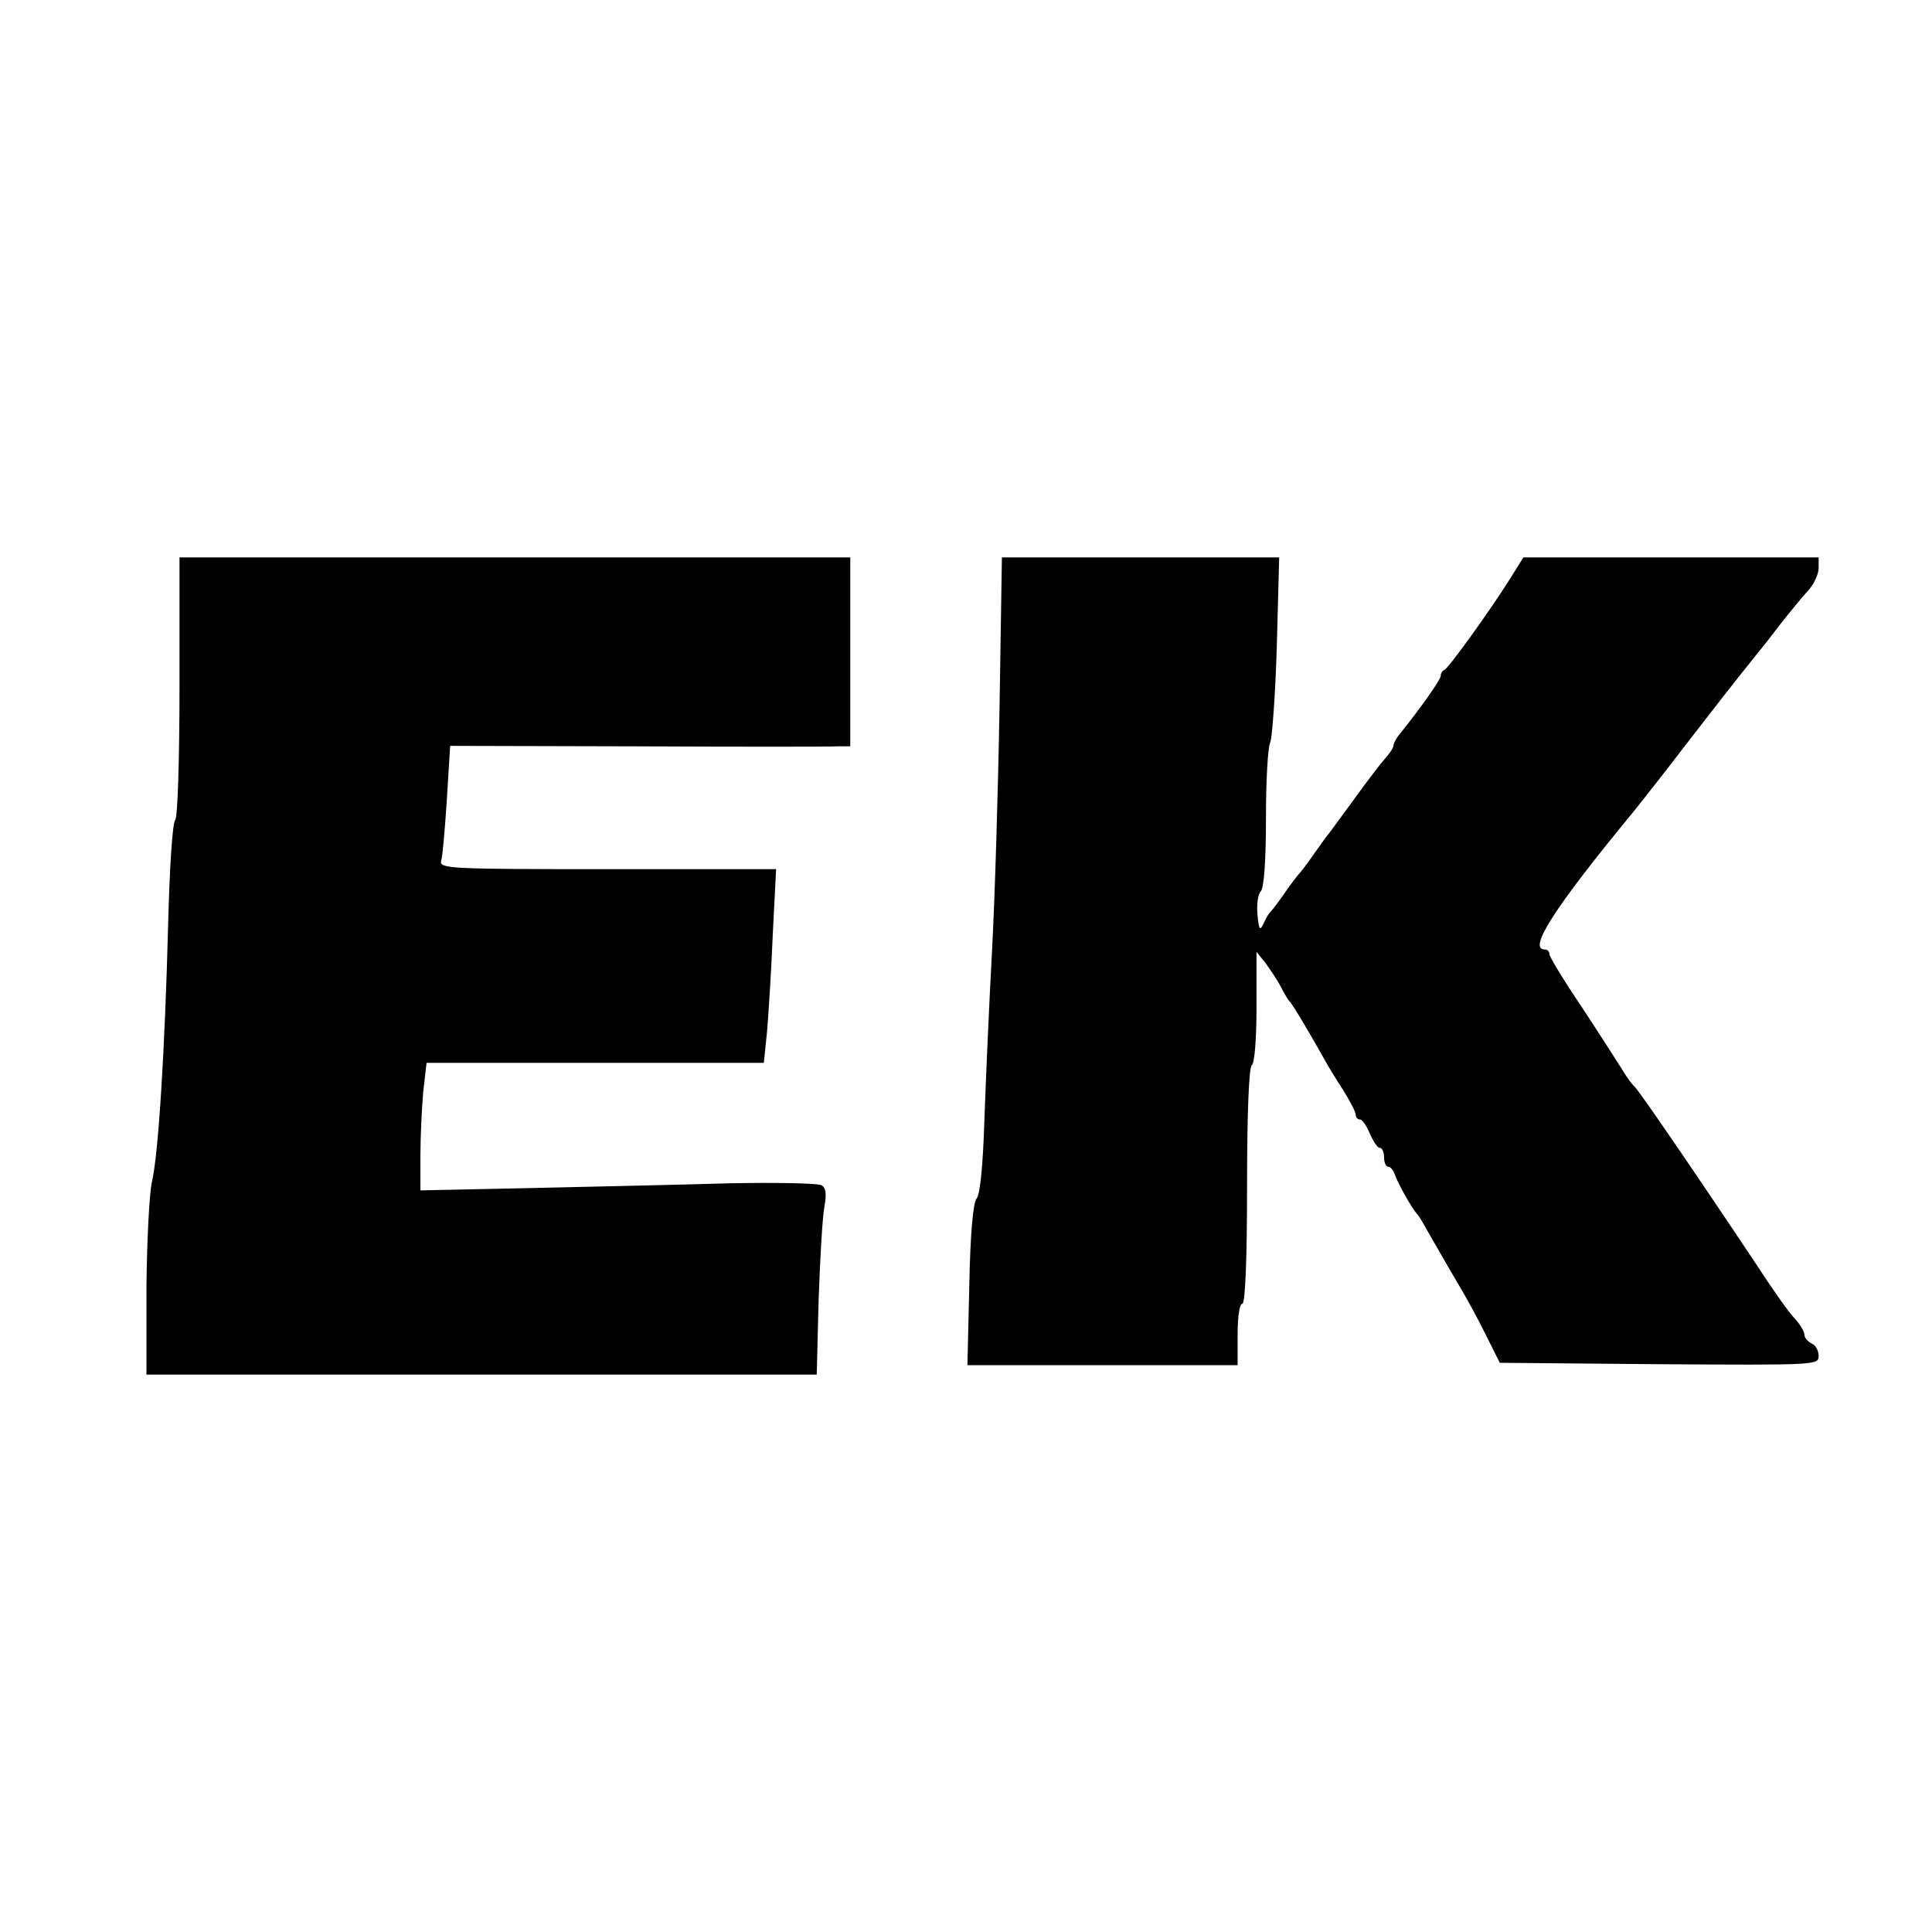
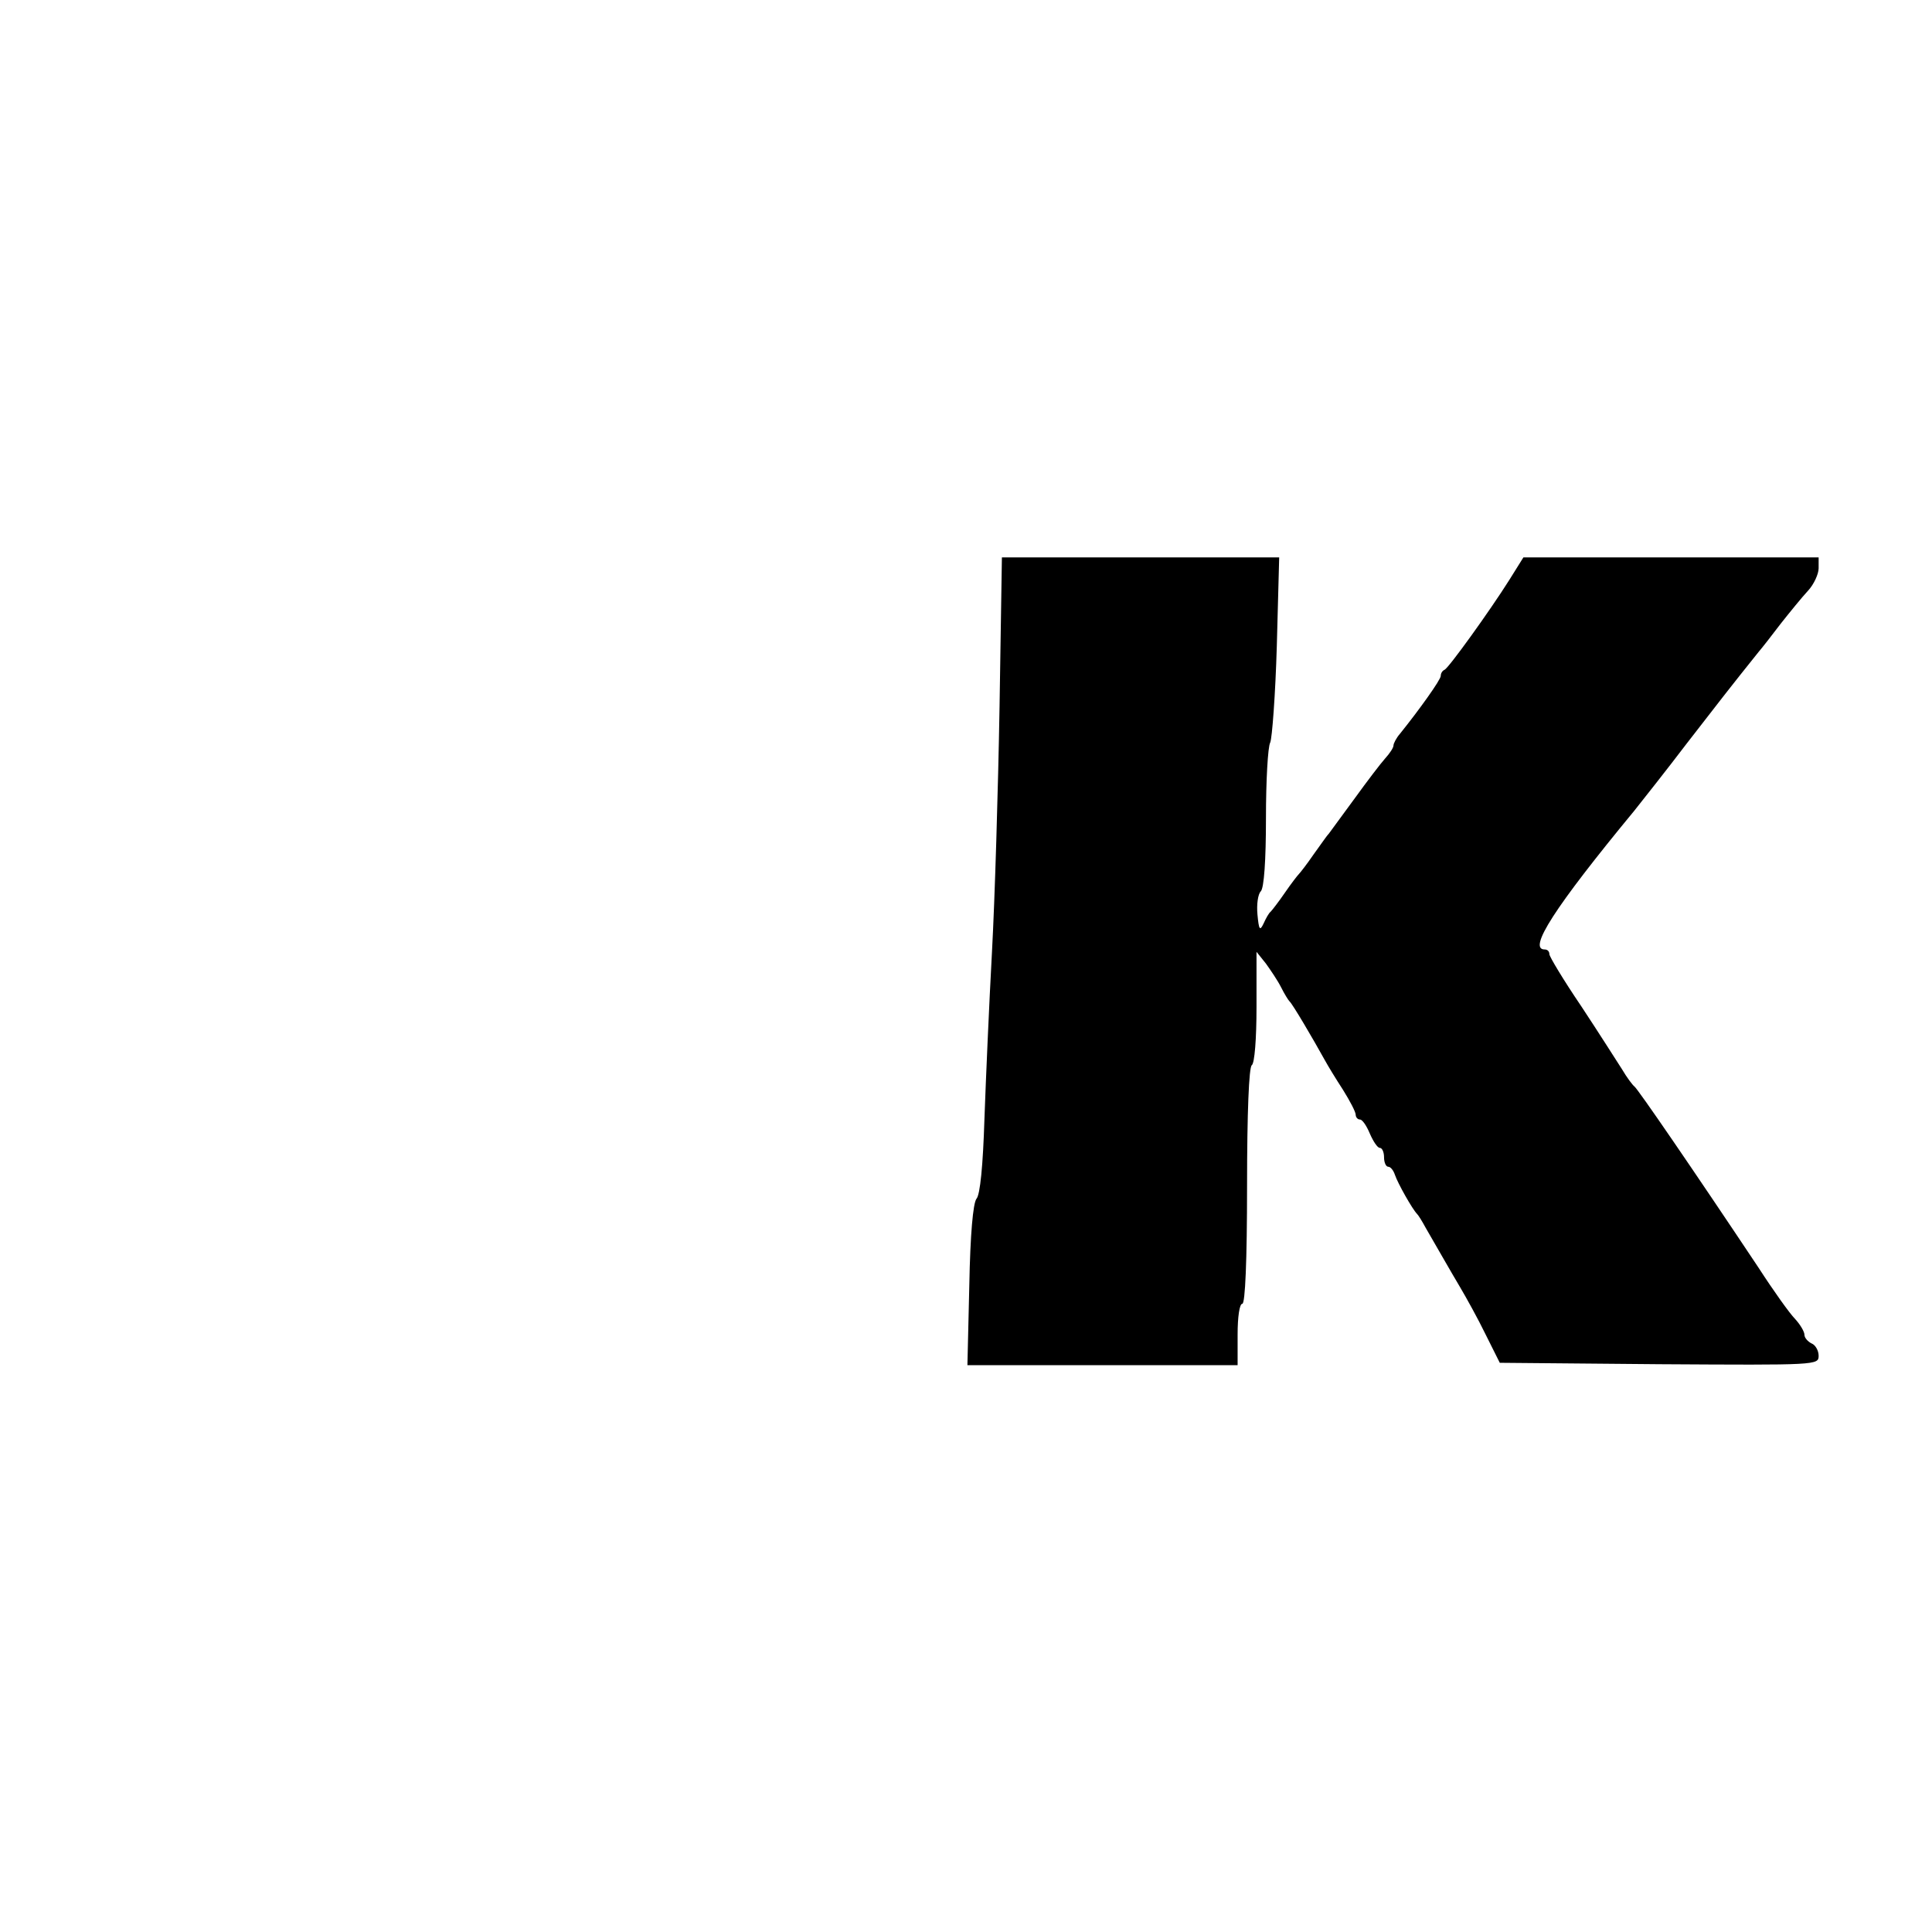
<svg xmlns="http://www.w3.org/2000/svg" version="1.0" width="409pt" height="409pt" viewBox="0 0 409 409" preserveAspectRatio="xMidYMid meet">
  <g transform="translate(0,409) scale(0.1,-0.1)" fill="#000000" stroke="none">
-     <path d="M380 2637 c0 -158 -4 -277 -9 -283 -6 -5 -12 -103 -15 -219 -7 -274 -21 -489 -34 -545 -6 -25 -11 -127 -12 -227 l0 -183 709 0 710 0 4 158 c3 86 8 174 12 196 5 28 4 41 -6 47 -8 4 -95 6 -194 4 -99 -3 -287 -7 -417 -10 l-238 -5 0 73 c0 41 3 102 6 136 l7 61 357 0 357 0 7 68 c3 37 9 129 12 205 l7 137 -357 0 c-336 0 -357 1 -352 18 3 9 8 68 12 130 l7 113 396 -1 c218 -1 408 -1 424 0 l27 0 0 200 0 200 -710 0 -710 0 0 -273z" />
    <path d="M2116 2593 c-3 -175 -10 -408 -16 -518 -6 -110 -13 -270 -16 -355 -3 -96 -9 -160 -17 -168 -7 -10 -13 -74 -15 -183 l-4 -169 286 0 286 0 0 65 c0 37 4 65 10 65 6 0 10 90 10 249 0 156 4 252 10 256 6 4 10 56 10 123 l0 117 20 -25 c10 -14 25 -36 32 -50 7 -14 15 -27 18 -30 6 -5 49 -78 75 -125 6 -11 23 -39 38 -62 15 -24 27 -47 27 -53 0 -5 4 -10 9 -10 5 0 14 -13 21 -30 7 -16 16 -30 21 -30 5 0 9 -9 9 -20 0 -11 4 -20 9 -20 5 0 11 -8 14 -17 6 -18 37 -73 47 -83 3 -3 11 -16 18 -29 33 -57 51 -89 73 -126 13 -22 38 -67 54 -100 l30 -60 338 -3 c334 -2 337 -2 337 18 0 11 -7 23 -15 26 -8 4 -15 12 -15 18 0 7 -9 22 -20 34 -11 11 -46 60 -77 108 -140 210 -256 379 -263 384 -4 3 -16 19 -26 36 -11 17 -49 77 -86 133 -38 56 -68 106 -68 111 0 6 -4 10 -10 10 -36 0 20 88 190 294 19 24 69 87 110 141 65 84 96 124 153 195 7 8 28 35 47 60 19 24 45 56 58 70 12 13 22 35 22 47 l0 23 -312 0 -313 0 -30 -48 c-41 -65 -128 -186 -137 -190 -5 -2 -8 -8 -8 -13 0 -8 -45 -71 -86 -122 -8 -9 -14 -21 -14 -25 0 -5 -8 -17 -18 -28 -9 -10 -38 -48 -64 -84 -26 -36 -51 -69 -55 -75 -5 -5 -19 -26 -33 -45 -13 -19 -27 -37 -30 -40 -3 -3 -17 -21 -30 -40 -13 -19 -27 -37 -30 -40 -4 -3 -10 -14 -15 -25 -8 -17 -10 -13 -13 19 -2 21 1 43 7 49 7 7 11 66 11 155 0 79 4 151 9 160 4 9 11 101 14 205 l5 187 -294 0 -293 0 -5 -317z" />
  </g>
</svg>